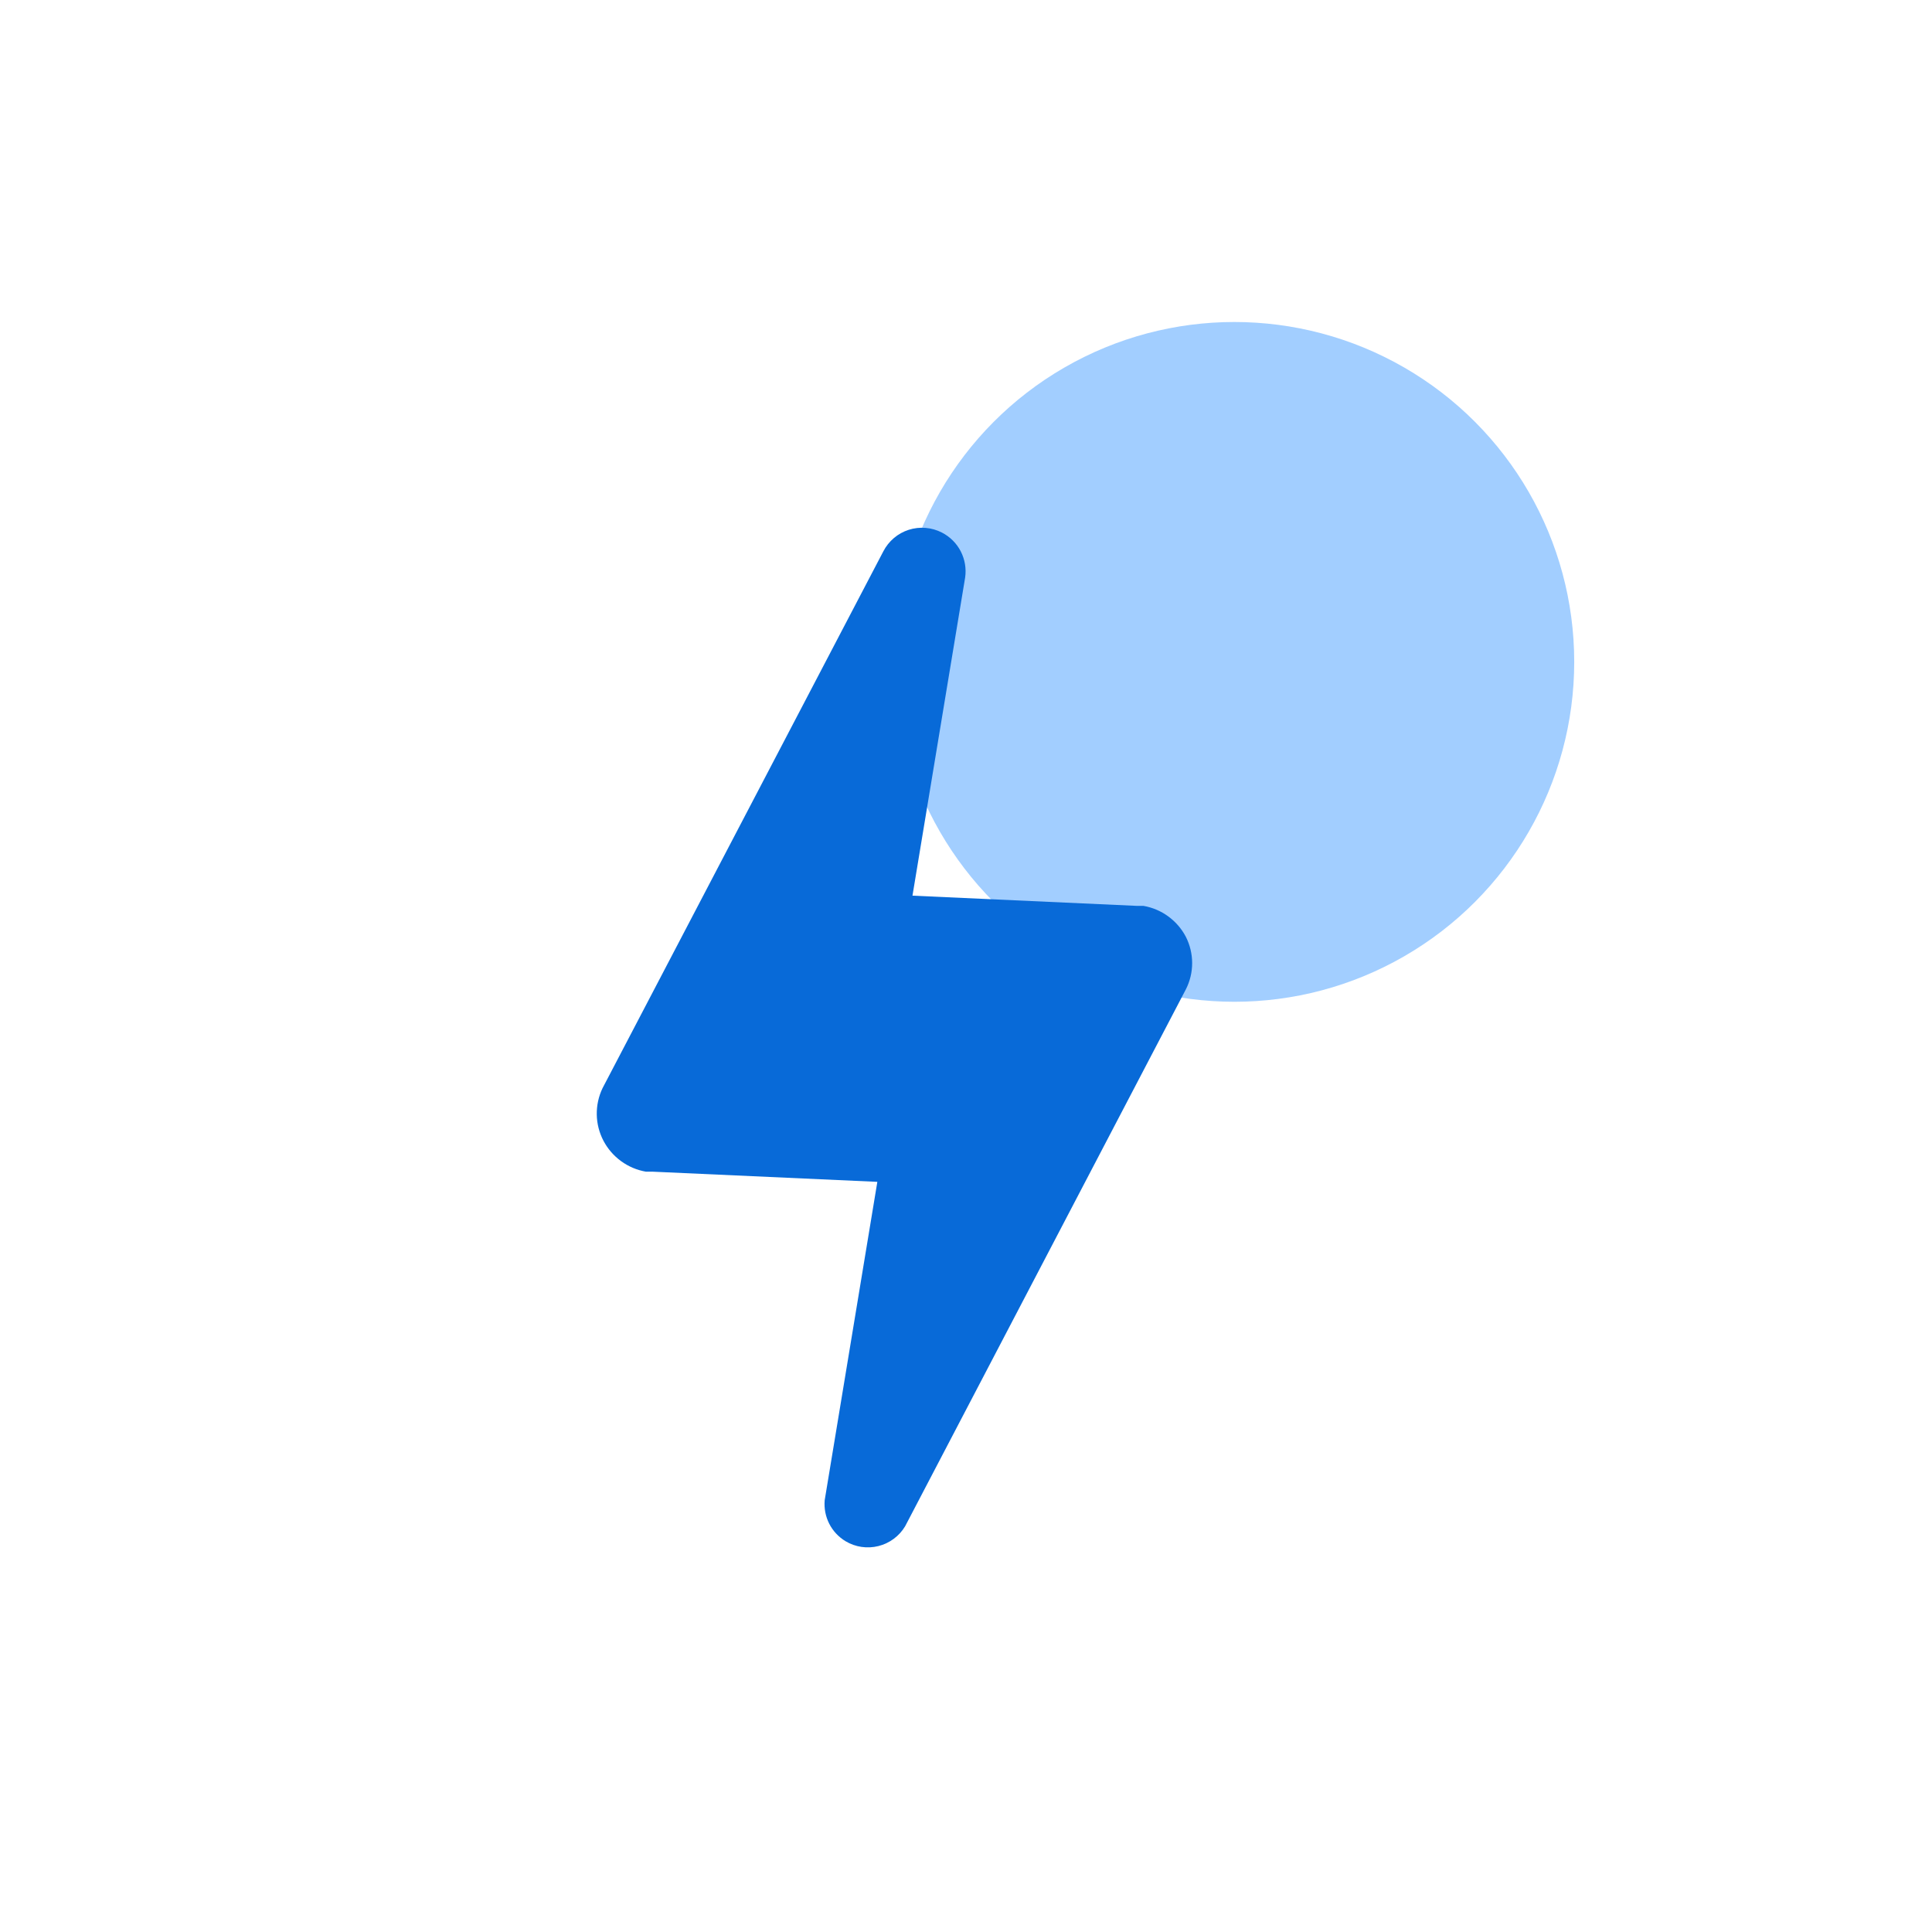
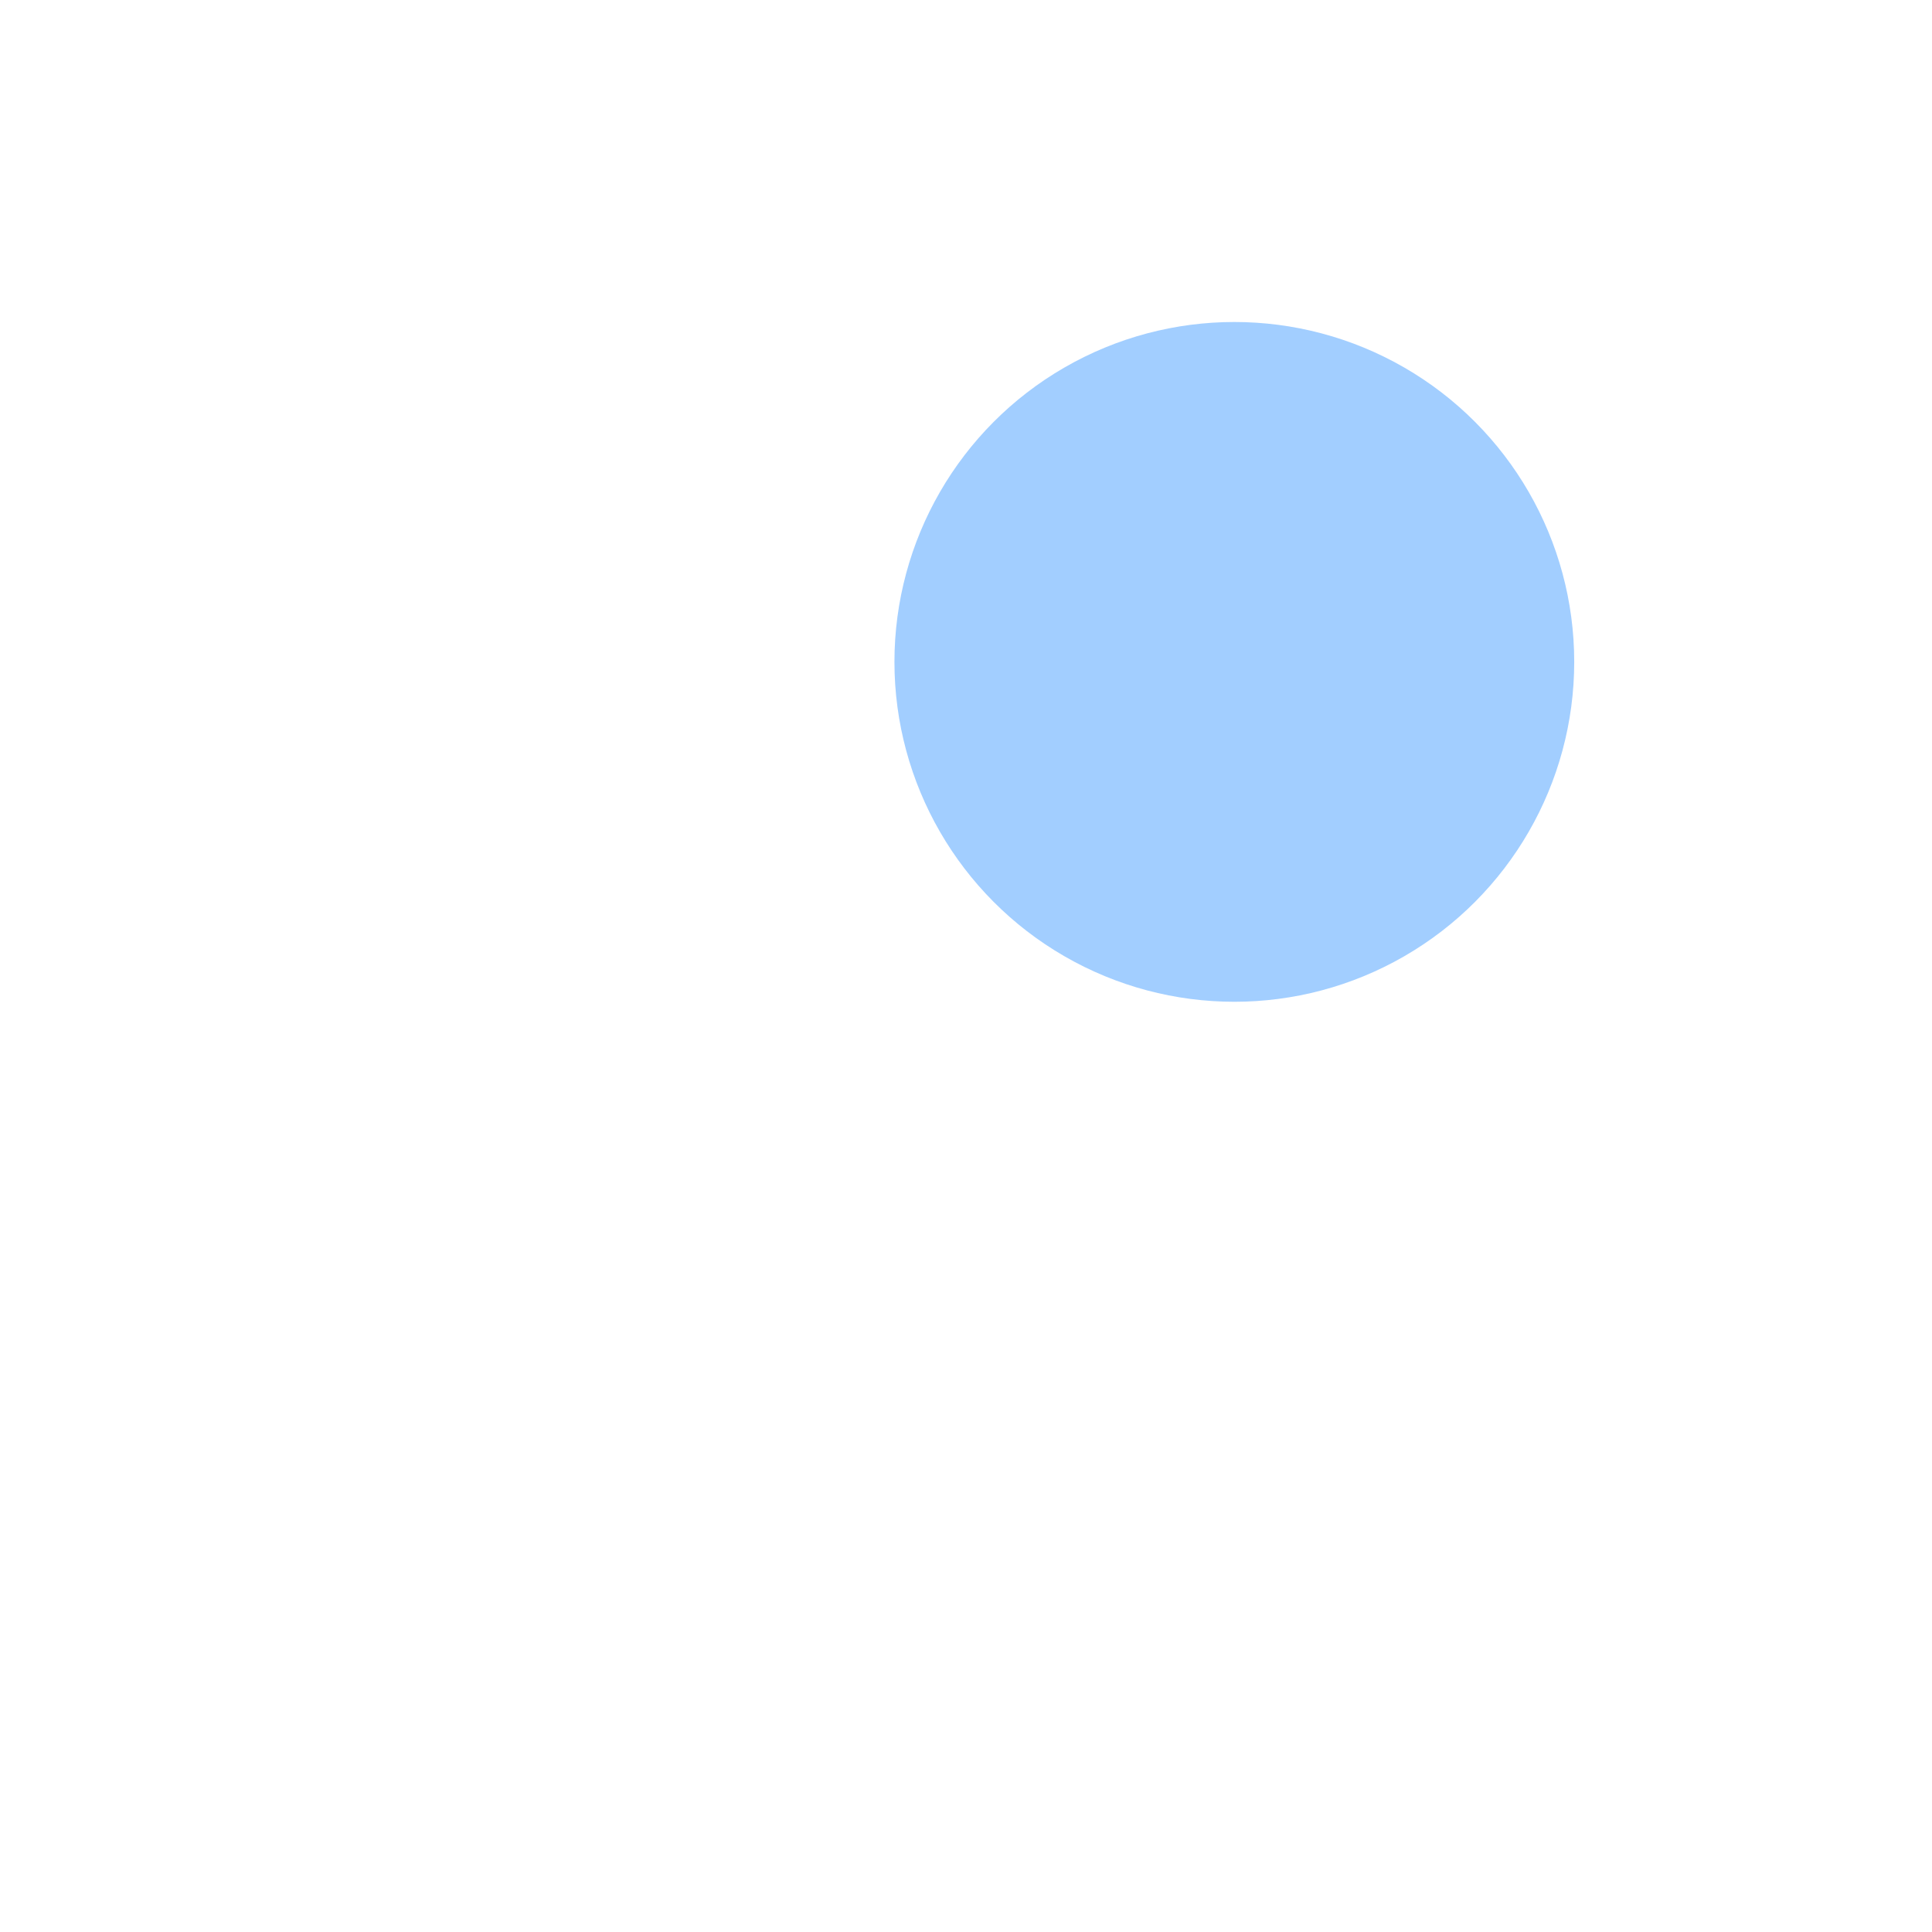
<svg xmlns="http://www.w3.org/2000/svg" width="54" height="54" viewBox="0 0 54 54" fill="none">
  <g filter="url(#filter0_d_483_4306)">
-     <rect x="2" y="2" width="50" height="50" rx="8" fill="white" />
-   </g>
+     </g>
  <circle cx="34.5" cy="18.5" r="9.5" fill="#A2CEFF" />
-   <path d="M33.144 26.182C33.026 25.957 32.857 25.762 32.651 25.612C32.445 25.462 32.208 25.362 31.957 25.319H31.765L25.504 25.034L26.976 16.142C27.012 15.892 26.969 15.636 26.853 15.41C26.737 15.185 26.553 15.002 26.328 14.886C26.186 14.813 26.031 14.768 25.871 14.755C25.712 14.741 25.552 14.76 25.4 14.808C25.247 14.857 25.106 14.935 24.984 15.039C24.863 15.142 24.762 15.269 24.689 15.411L16.842 30.413C16.731 30.643 16.676 30.896 16.68 31.152C16.684 31.407 16.748 31.658 16.867 31.885C16.985 32.11 17.154 32.305 17.36 32.455C17.566 32.605 17.804 32.706 18.055 32.749H18.246L24.522 33.033L23.05 41.934C23.031 42.161 23.075 42.388 23.178 42.59C23.281 42.792 23.44 42.961 23.634 43.078C23.91 43.243 24.241 43.291 24.552 43.213C24.864 43.135 25.132 42.937 25.298 42.661L33.144 27.655C33.261 27.427 33.321 27.174 33.321 26.919C33.321 26.663 33.26 26.41 33.144 26.182Z" fill="#086AD8" />
  <defs>
    <filter id="filter0_d_483_4306" x="0" y="0" width="54" height="54" filterUnits="userSpaceOnUse" color-interpolation-filters="sRGB">
      <feFlood flood-opacity="0" result="BackgroundImageFix" />
      <feColorMatrix in="SourceAlpha" type="matrix" values="0 0 0 0 0 0 0 0 0 0 0 0 0 0 0 0 0 0 127 0" result="hardAlpha" />
      <feOffset />
      <feGaussianBlur stdDeviation="1" />
      <feComposite in2="hardAlpha" operator="out" />
      <feColorMatrix type="matrix" values="0 0 0 0 0 0 0 0 0 0 0 0 0 0 0 0 0 0 0.12 0" />
      <feBlend mode="normal" in2="BackgroundImageFix" result="effect1_dropShadow_483_4306" />
      <feBlend mode="normal" in="SourceGraphic" in2="effect1_dropShadow_483_4306" result="shape" />
    </filter>
  </defs>
</svg>